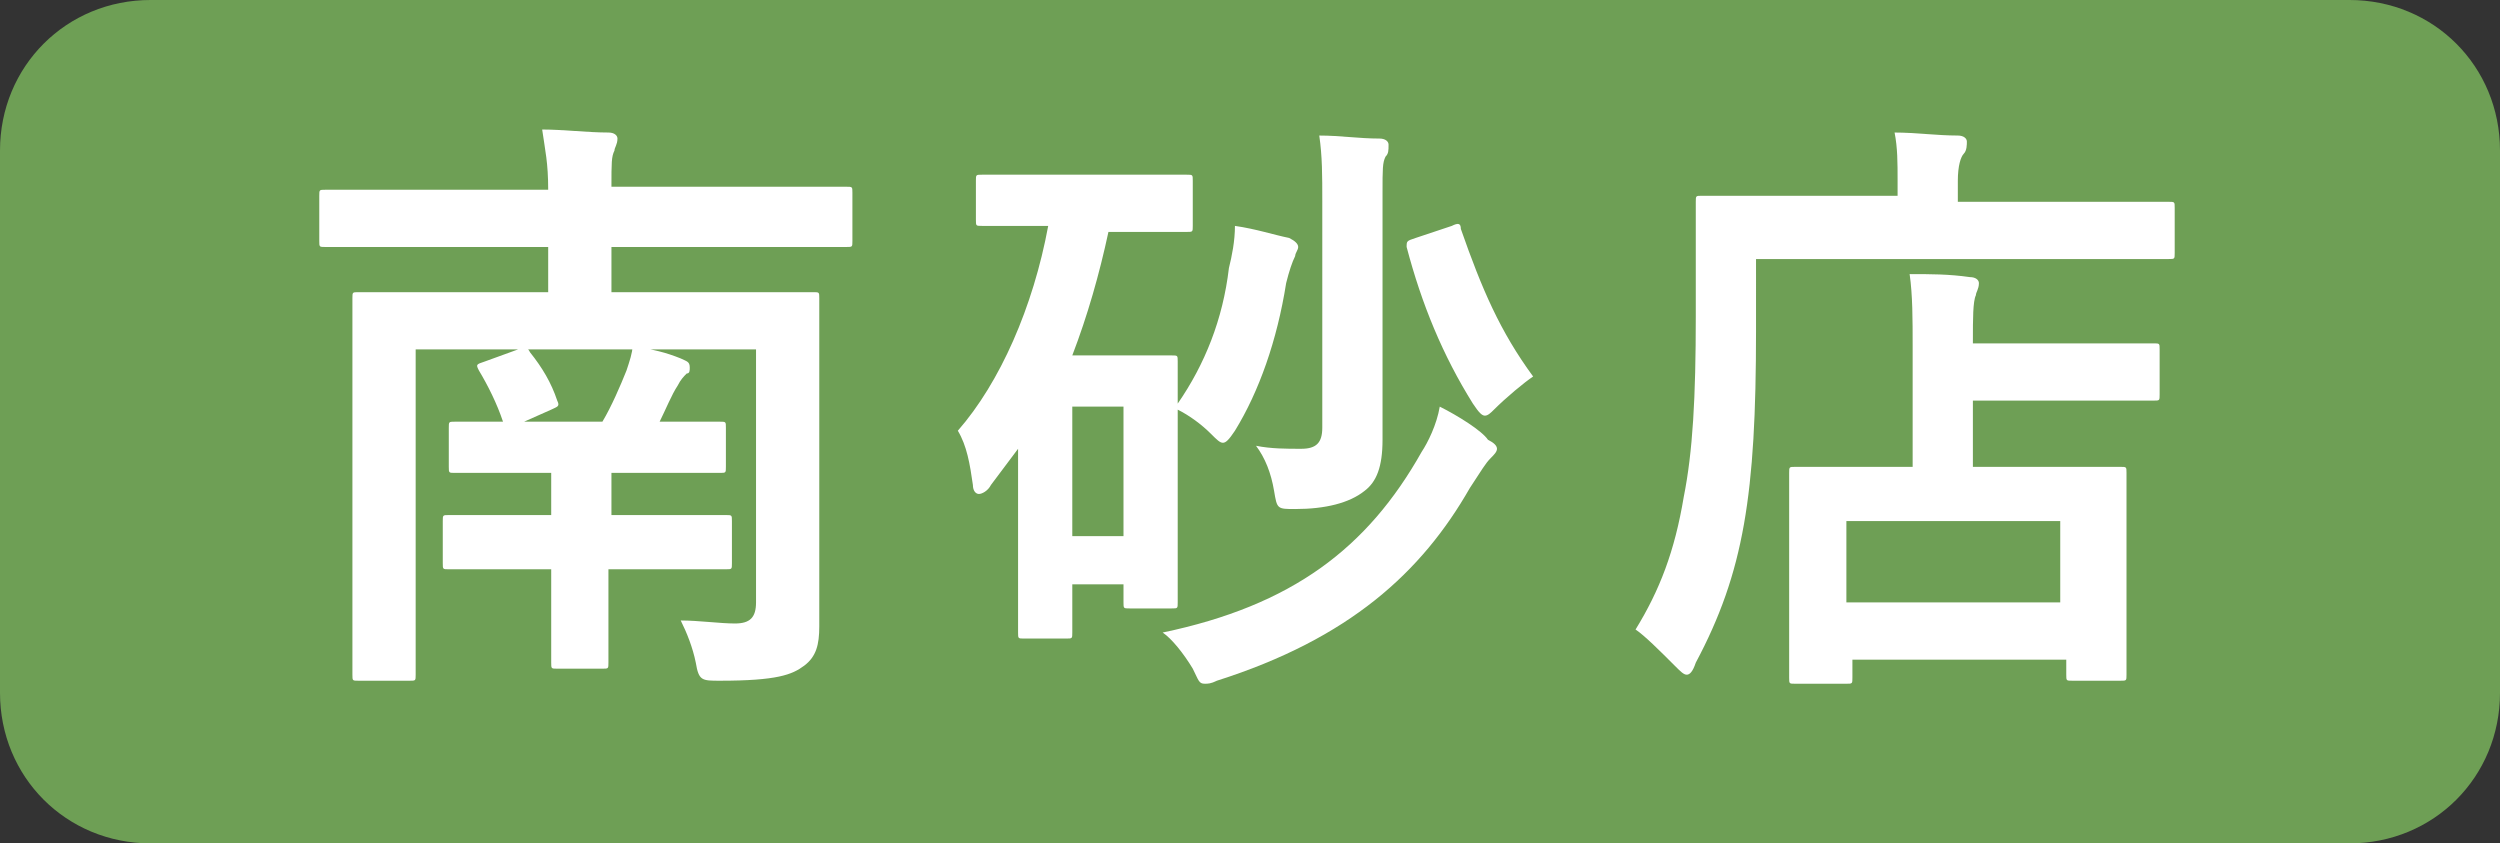
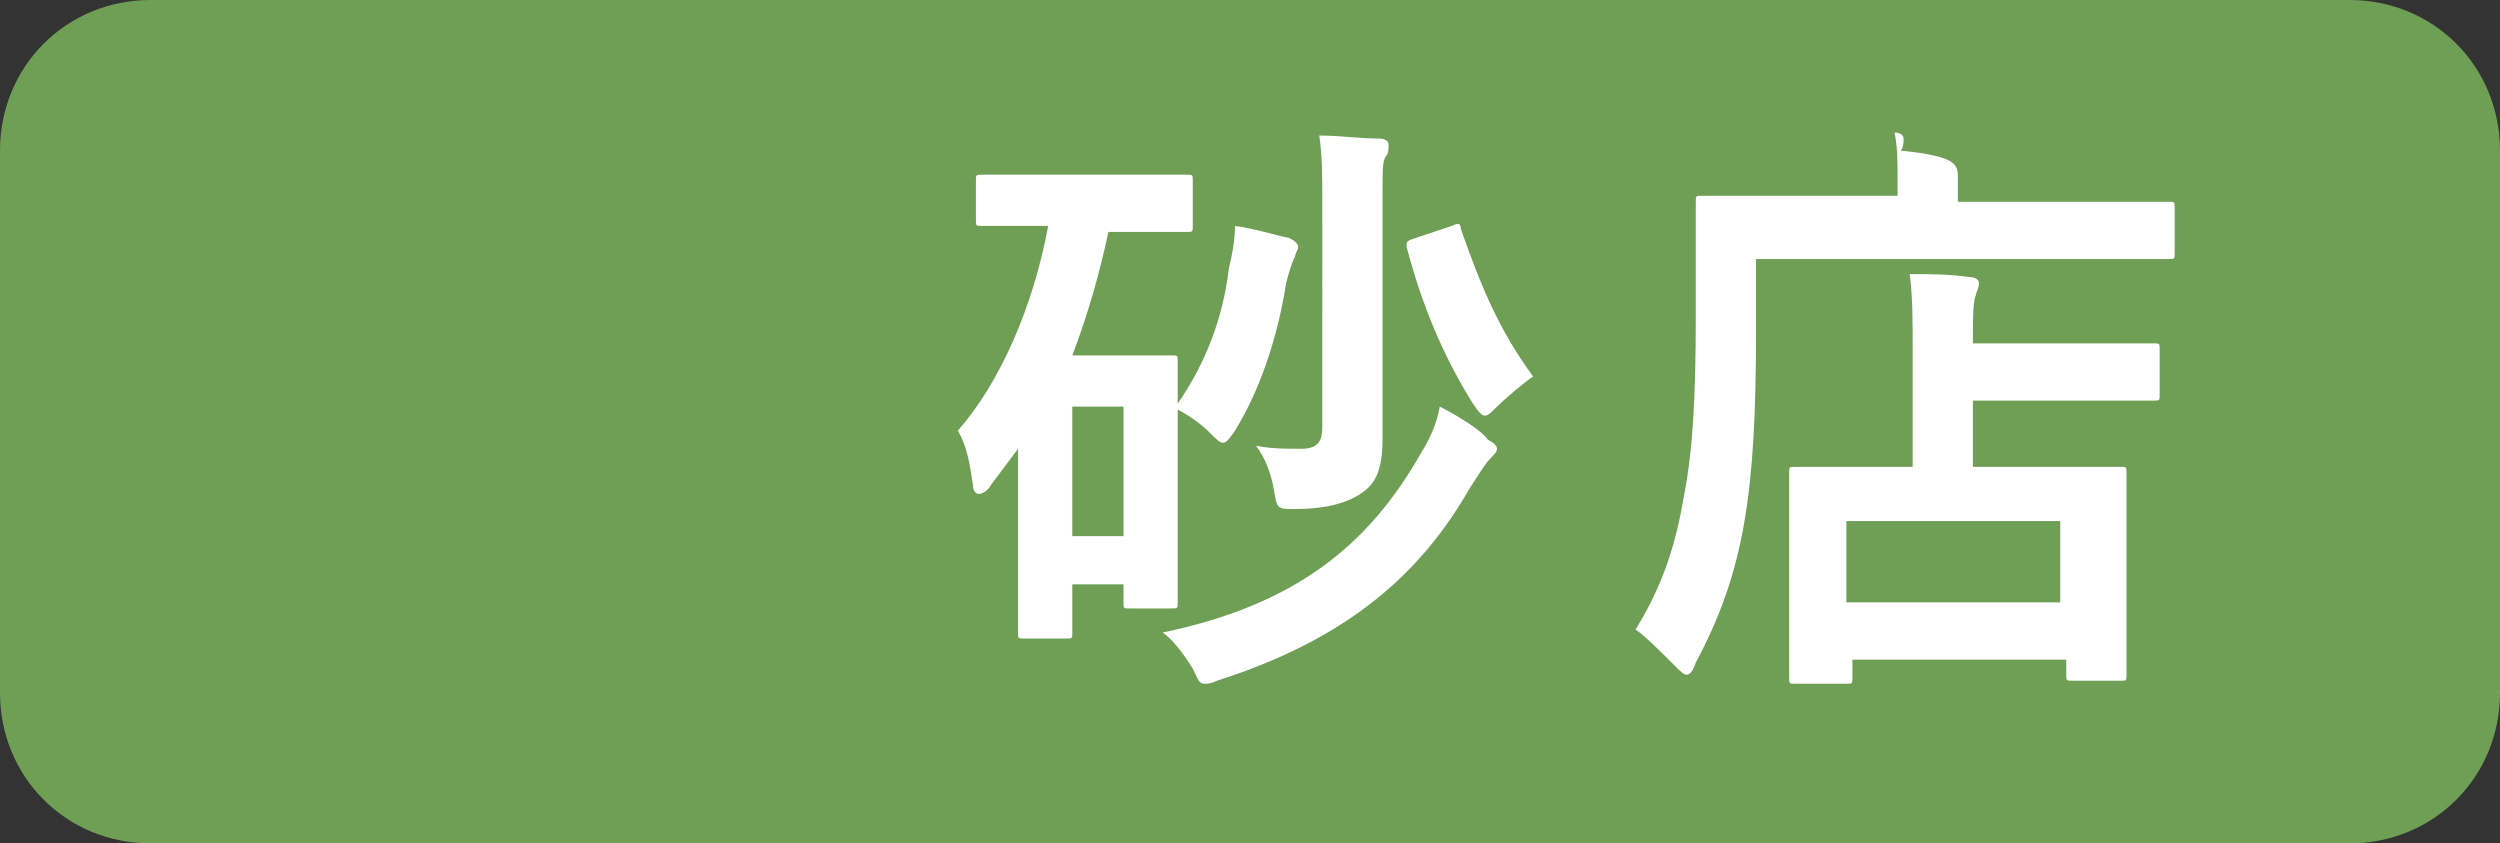
<svg xmlns="http://www.w3.org/2000/svg" version="1.1" x="0px" y="0px" width="83px" height="28px" viewBox="0 0 83 28" style="enable-background:new 0 0 83 28;" xml:space="preserve">
  <rect x="0" y="0" width="83" height="28" fill="#333333" stroke="none" />
  <style type="text/css">
	.st0{fill:#6E9F55;}
	.st1{fill:#FFFFFF;}
</style>
  <defs>
</defs>
  <path class="st0" d="M78,28H5c-2.8,0-5-2.2-5-5V5c0-2.8,2.2-5,5-5h73c2.8,0,5,2.2,5,5v18C83,25.8,80.8,28,78,28z" />
  <g>
-     <path class="st1" d="M27.2,18.8c0,0.7,0,1.3,0,2c0,0.6-0.1,1-0.5,1.3c-0.4,0.3-0.9,0.5-2.8,0.5c-0.6,0-0.7,0-0.8-0.6   c-0.1-0.5-0.3-1-0.5-1.4c0.6,0,1.3,0.1,1.8,0.1c0.5,0,0.7-0.2,0.7-0.7v-8.4H13.8v8.2c0,1.7,0,2.5,0,2.6c0,0.2,0,0.2-0.2,0.2h-1.7   c-0.2,0-0.2,0-0.2-0.2c0-0.1,0-0.9,0-2.7v-7c0-1.8,0-2.6,0-2.8c0-0.2,0-0.2,0.2-0.2c0.1,0,0.8,0,2.7,0h3.6V8.2h-4.9   c-1.8,0-2.4,0-2.5,0c-0.2,0-0.2,0-0.2-0.2V6.5c0-0.2,0-0.2,0.2-0.2c0.1,0,0.7,0,2.5,0h4.9c0-0.9-0.1-1.3-0.2-2   c0.7,0,1.5,0.1,2.2,0.1c0.2,0,0.3,0.1,0.3,0.2c0,0.2-0.1,0.3-0.1,0.4c-0.1,0.2-0.1,0.4-0.1,1.2h5.3c1.8,0,2.4,0,2.5,0   c0.2,0,0.2,0,0.2,0.2V8c0,0.2,0,0.2-0.2,0.2c-0.1,0-0.7,0-2.5,0h-5.3v1.5h4c1.9,0,2.6,0,2.7,0c0.2,0,0.2,0,0.2,0.2   c0,0.1,0,1.1,0,2.9V18.8z M20.2,18.9v1c0,1.3,0,1.9,0,2.1c0,0.2,0,0.2-0.2,0.2h-1.5c-0.2,0-0.2,0-0.2-0.2c0-0.1,0-0.7,0-2.1v-1h-1   c-1.7,0-2.3,0-2.4,0c-0.2,0-0.2,0-0.2-0.2v-1.4c0-0.2,0-0.2,0.2-0.2c0.1,0,0.7,0,2.4,0h1v-1.4h-0.9c-1.6,0-2.2,0-2.3,0   c-0.2,0-0.2,0-0.2-0.2v-1.3c0-0.2,0-0.2,0.2-0.2c0.1,0,0.6,0,1.6,0c-0.2-0.6-0.5-1.2-0.8-1.7c-0.1-0.2-0.1-0.2,0.2-0.3l1.1-0.4   c0.2-0.1,0.3-0.1,0.4,0.1c0.4,0.5,0.7,1,0.9,1.6c0.1,0.2,0,0.2-0.2,0.3l-0.9,0.4h2.6c0.3-0.5,0.6-1.2,0.8-1.7   c0.1-0.3,0.2-0.6,0.2-0.8c0.7,0.1,1.1,0.2,1.6,0.4c0.2,0.1,0.3,0.1,0.3,0.3c0,0.1,0,0.2-0.1,0.2c-0.1,0.1-0.2,0.2-0.3,0.4   c-0.2,0.3-0.4,0.8-0.6,1.2c1.3,0,1.9,0,2,0c0.2,0,0.2,0,0.2,0.2v1.3c0,0.2,0,0.2-0.2,0.2c-0.1,0-0.7,0-2.3,0h-1.3v1.4h1.4   c1.7,0,2.3,0,2.4,0c0.2,0,0.2,0,0.2,0.2v1.4c0,0.2,0,0.2-0.2,0.2c-0.1,0-0.7,0-2.4,0H20.2z" />
    <path class="st1" d="M36.8,7.7c-0.3,1.4-0.7,2.8-1.2,4.1h1.9c0.9,0,1.3,0,1.4,0c0.2,0,0.2,0,0.2,0.2c0,0.1,0,0.5,0,1.4   c0.9-1.3,1.5-2.8,1.7-4.5C40.9,8.5,41,8,41,7.5c0.7,0.1,1.3,0.3,1.8,0.4C43,8,43.1,8.1,43.1,8.2c0,0.1-0.1,0.2-0.1,0.3   c-0.1,0.2-0.2,0.5-0.3,0.9c-0.3,1.9-0.9,3.6-1.7,4.9c-0.2,0.3-0.3,0.4-0.4,0.4c-0.1,0-0.2-0.1-0.4-0.3c-0.3-0.3-0.7-0.6-1.1-0.8   v3.2c0,2.7,0,3.1,0,3.2c0,0.2,0,0.2-0.2,0.2h-1.4c-0.2,0-0.2,0-0.2-0.2v-0.6h-1.7v1.6c0,0.2,0,0.2-0.2,0.2H34c-0.2,0-0.2,0-0.2-0.2   c0-0.1,0-0.7,0-3.6v-2.5c-0.3,0.4-0.6,0.8-0.9,1.2c-0.1,0.2-0.3,0.3-0.4,0.3c-0.1,0-0.2-0.1-0.2-0.3c-0.1-0.7-0.2-1.3-0.5-1.8   c1.4-1.6,2.5-4.1,3-6.8h-0.2c-1.4,0-1.9,0-2,0c-0.2,0-0.2,0-0.2-0.2V6c0-0.2,0-0.2,0.2-0.2c0.1,0,0.6,0,2,0h2.8c1.4,0,1.9,0,2,0   c0.2,0,0.2,0,0.2,0.2v1.5c0,0.2,0,0.2-0.2,0.2c-0.1,0-0.6,0-2,0H36.8z M35.6,13.5v4.3h1.7v-4.3H35.6z M47.2,15   c0.2-0.3,0.5-0.9,0.6-1.5c0.6,0.3,1.4,0.8,1.6,1.1c0.2,0.1,0.3,0.2,0.3,0.3c0,0.1-0.1,0.2-0.2,0.3c-0.2,0.2-0.3,0.4-0.7,1   c-1.6,2.8-4,5-8.4,6.4c-0.2,0.1-0.3,0.1-0.4,0.1c-0.2,0-0.2-0.1-0.4-0.5c-0.3-0.5-0.7-1-1-1.2C42.9,20.1,45.4,18.2,47.2,15z    M45.9,11.1c0,1.7,0,2.7,0,3.5c0,0.9-0.2,1.4-0.6,1.7c-0.5,0.4-1.3,0.6-2.3,0.6c-0.6,0-0.6,0-0.7-0.6c-0.1-0.6-0.3-1.1-0.6-1.5   c0.5,0.1,1,0.1,1.5,0.1c0.5,0,0.7-0.2,0.7-0.7V6.7c0-0.9,0-1.5-0.1-2.2c0.7,0,1.3,0.1,2,0.1c0.2,0,0.3,0.1,0.3,0.2   c0,0.2,0,0.3-0.1,0.4c-0.1,0.2-0.1,0.4-0.1,1.2V11.1z M48.2,7.5c0.2-0.1,0.3-0.1,0.3,0.1c0.7,2,1.3,3.4,2.4,4.9   c-0.3,0.2-0.9,0.7-1.3,1.1c-0.1,0.1-0.2,0.2-0.3,0.2c-0.1,0-0.2-0.1-0.4-0.4c-1-1.6-1.7-3.3-2.2-5.2c0-0.2,0-0.2,0.3-0.3L48.2,7.5z   " />
-     <path class="st1" d="M58.3,11c0,2.7-0.1,4.7-0.4,6.4c-0.3,1.7-0.8,3.1-1.6,4.6c-0.1,0.3-0.2,0.4-0.3,0.4c-0.1,0-0.2-0.1-0.4-0.3   c-0.5-0.5-1-1-1.3-1.2c0.8-1.3,1.3-2.6,1.6-4.4c0.3-1.5,0.4-3.3,0.4-6c0-2.5,0-3.7,0-3.8c0-0.2,0-0.2,0.2-0.2c0.1,0,0.8,0,2.7,0   h3.8V6c0-0.6,0-1.1-0.1-1.6c0.7,0,1.4,0.1,2.1,0.1c0.2,0,0.3,0.1,0.3,0.2c0,0.1,0,0.3-0.1,0.4C65.1,5.2,65,5.5,65,6v0.7h4.3   c1.9,0,2.5,0,2.7,0c0.2,0,0.2,0,0.2,0.2v1.5c0,0.2,0,0.2-0.2,0.2c-0.1,0-0.8,0-2.7,0h-11V11z M59.6,22.7c-0.2,0-0.2,0-0.2-0.2   c0-0.1,0-0.6,0-3.2v-1.5c0-1.4,0-1.9,0-2.1c0-0.2,0-0.2,0.2-0.2c0.1,0,0.8,0,2.7,0h1.2v-4c0-0.9,0-1.7-0.1-2.4c0.7,0,1.3,0,2,0.1   c0.2,0,0.3,0.1,0.3,0.2c0,0.2-0.1,0.3-0.1,0.4c-0.1,0.2-0.1,0.8-0.1,1.5v0.1h3.3c1.9,0,2.5,0,2.7,0c0.2,0,0.2,0,0.2,0.2v1.5   c0,0.2,0,0.2-0.2,0.2c-0.1,0-0.8,0-2.7,0h-3.3v2.2h2.2c1.9,0,2.6,0,2.7,0c0.2,0,0.2,0,0.2,0.2c0,0.1,0,0.6,0,1.8v1.7   c0,2.6,0,3.1,0,3.2c0,0.2,0,0.2-0.2,0.2h-1.6c-0.2,0-0.2,0-0.2-0.2v-0.5h-7.1v0.6c0,0.2,0,0.2-0.2,0.2H59.6z M61.3,20h7.1v-2.7   h-7.1V20z" />
+     <path class="st1" d="M58.3,11c0,2.7-0.1,4.7-0.4,6.4c-0.3,1.7-0.8,3.1-1.6,4.6c-0.1,0.3-0.2,0.4-0.3,0.4c-0.1,0-0.2-0.1-0.4-0.3   c-0.5-0.5-1-1-1.3-1.2c0.8-1.3,1.3-2.6,1.6-4.4c0.3-1.5,0.4-3.3,0.4-6c0-2.5,0-3.7,0-3.8c0-0.2,0-0.2,0.2-0.2c0.1,0,0.8,0,2.7,0   h3.8V6c0-0.6,0-1.1-0.1-1.6c0.2,0,0.3,0.1,0.3,0.2c0,0.1,0,0.3-0.1,0.4C65.1,5.2,65,5.5,65,6v0.7h4.3   c1.9,0,2.5,0,2.7,0c0.2,0,0.2,0,0.2,0.2v1.5c0,0.2,0,0.2-0.2,0.2c-0.1,0-0.8,0-2.7,0h-11V11z M59.6,22.7c-0.2,0-0.2,0-0.2-0.2   c0-0.1,0-0.6,0-3.2v-1.5c0-1.4,0-1.9,0-2.1c0-0.2,0-0.2,0.2-0.2c0.1,0,0.8,0,2.7,0h1.2v-4c0-0.9,0-1.7-0.1-2.4c0.7,0,1.3,0,2,0.1   c0.2,0,0.3,0.1,0.3,0.2c0,0.2-0.1,0.3-0.1,0.4c-0.1,0.2-0.1,0.8-0.1,1.5v0.1h3.3c1.9,0,2.5,0,2.7,0c0.2,0,0.2,0,0.2,0.2v1.5   c0,0.2,0,0.2-0.2,0.2c-0.1,0-0.8,0-2.7,0h-3.3v2.2h2.2c1.9,0,2.6,0,2.7,0c0.2,0,0.2,0,0.2,0.2c0,0.1,0,0.6,0,1.8v1.7   c0,2.6,0,3.1,0,3.2c0,0.2,0,0.2-0.2,0.2h-1.6c-0.2,0-0.2,0-0.2-0.2v-0.5h-7.1v0.6c0,0.2,0,0.2-0.2,0.2H59.6z M61.3,20h7.1v-2.7   h-7.1V20z" />
  </g>
</svg>